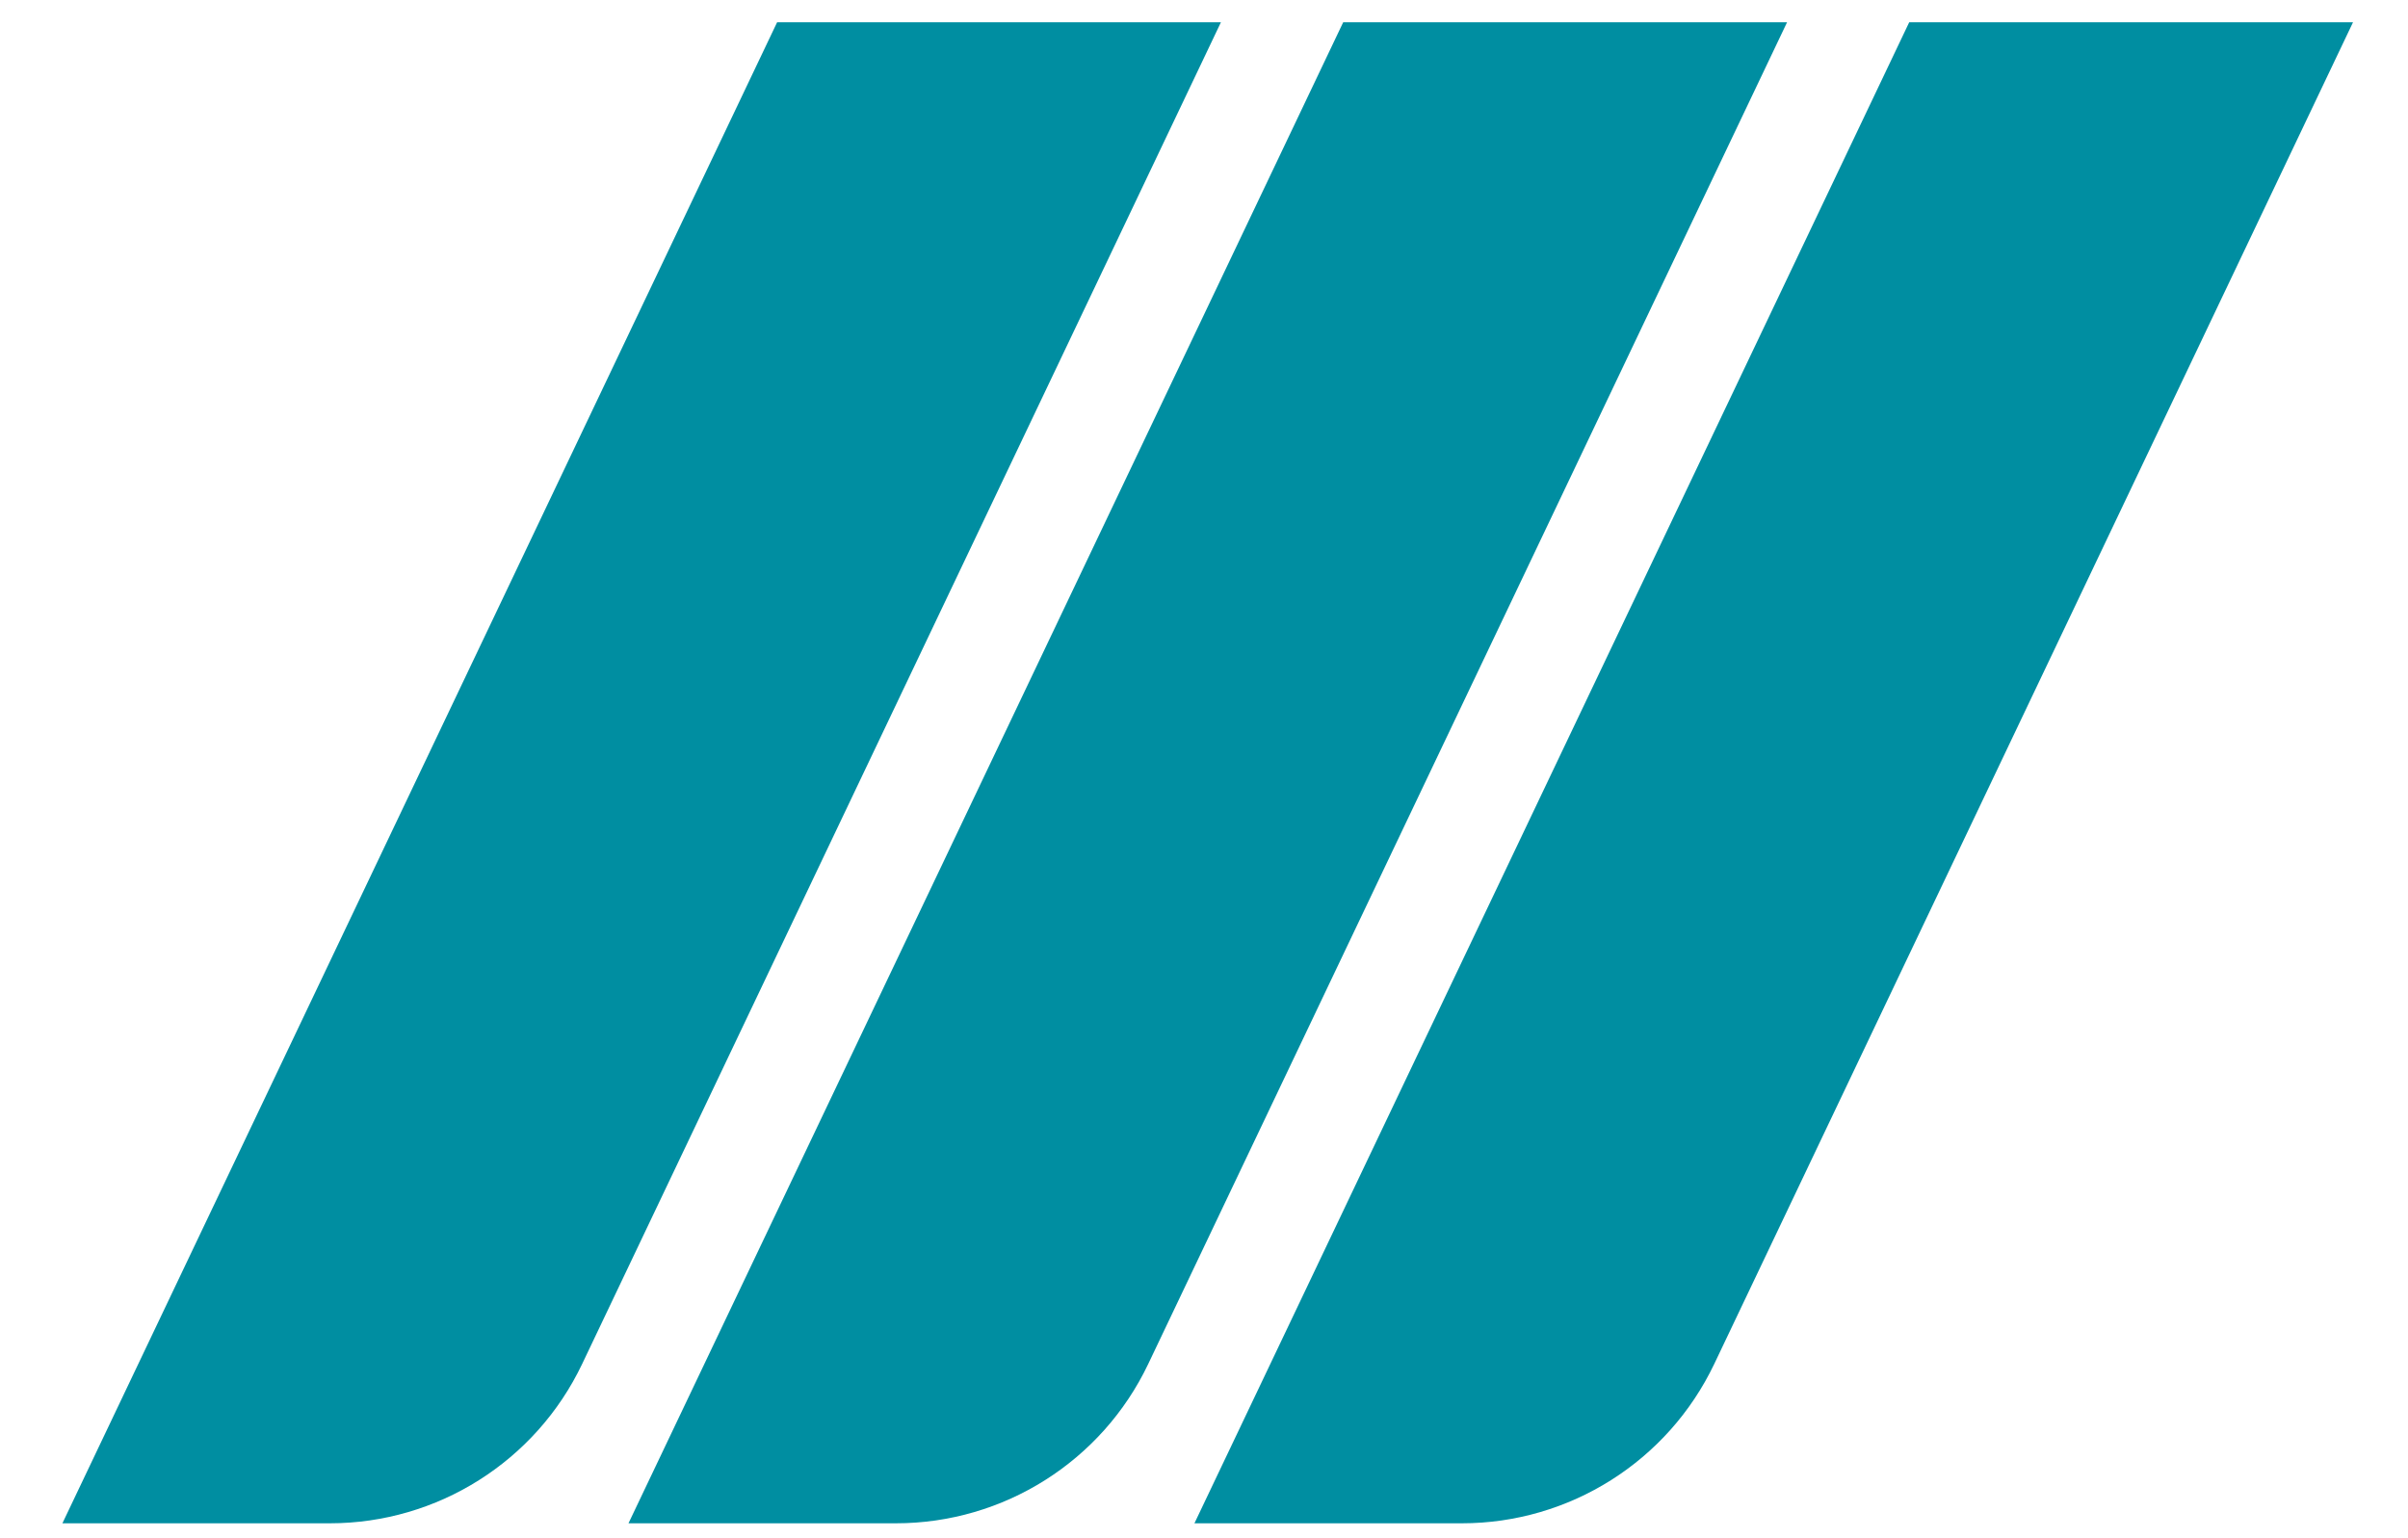
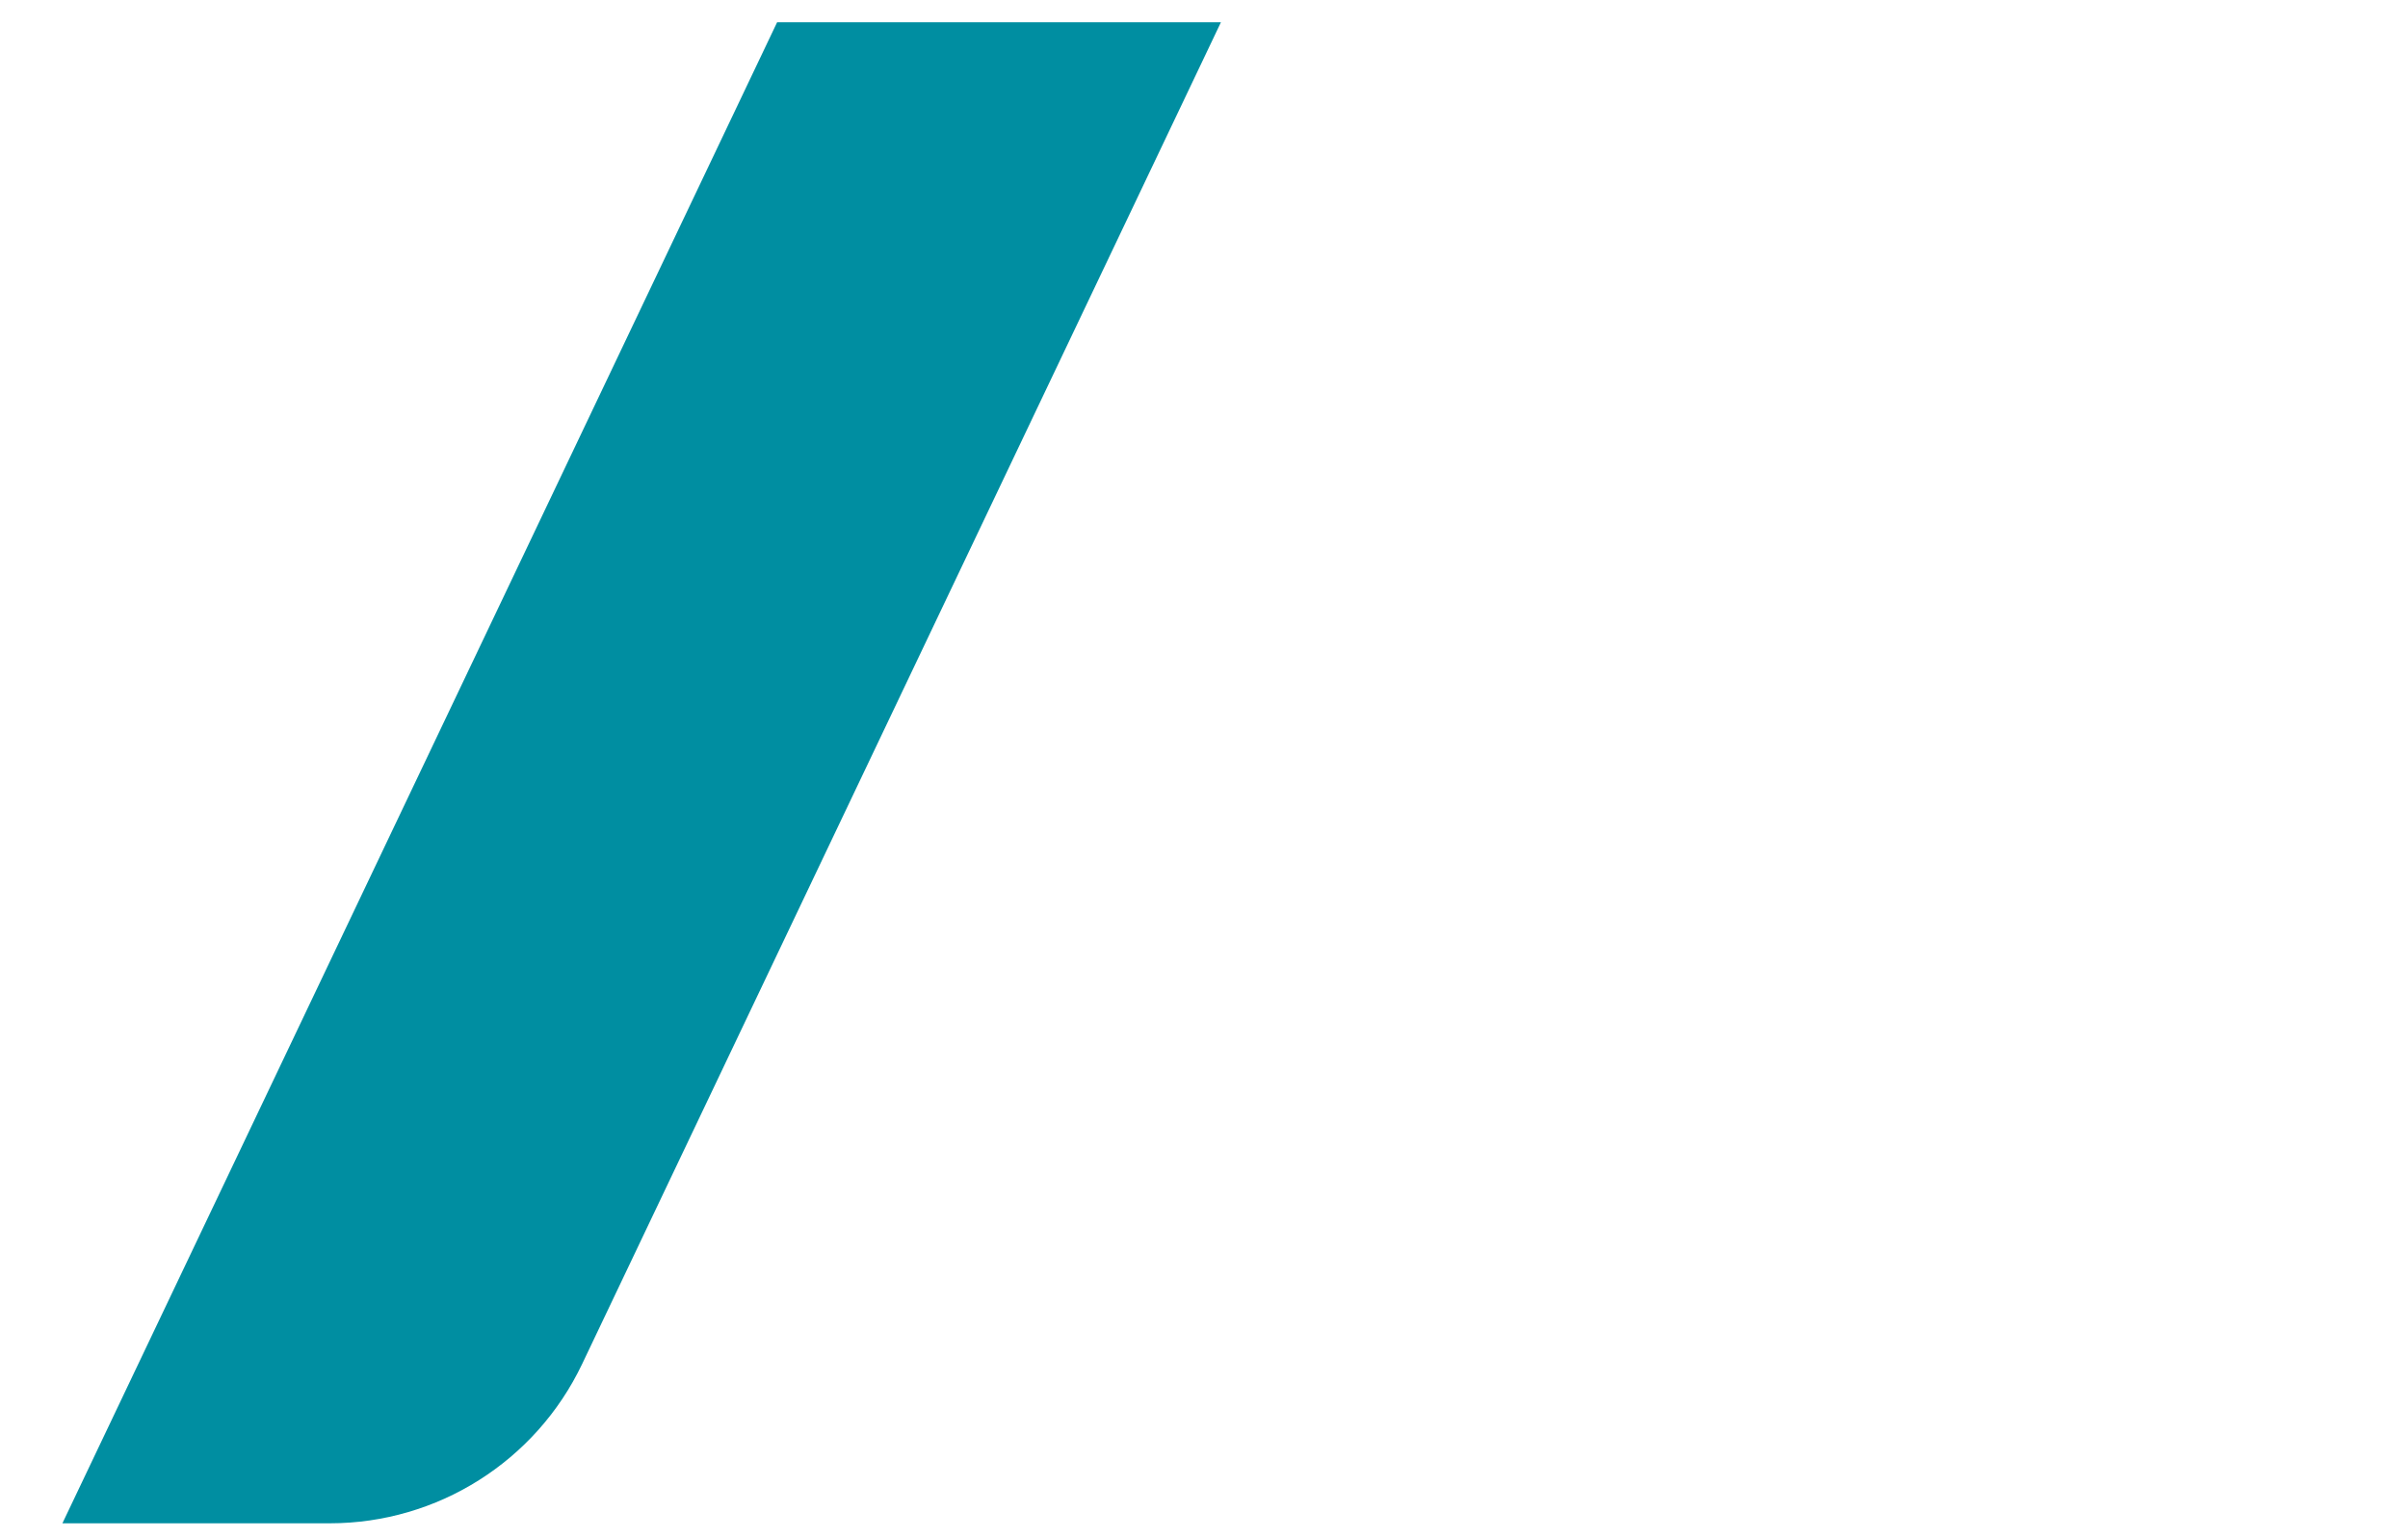
<svg xmlns="http://www.w3.org/2000/svg" width="36" height="23" viewBox="0 0 36 23" fill="none">
-   <path d="M26.717 0.333H20.081L9.396 22.777H13.393C15.005 22.777 16.473 21.85 17.166 20.395L26.717 0.333Z" fill="#008EA1" />
-   <path d="M35.178 0.333H28.543L17.857 22.777H21.855C23.466 22.777 24.934 21.85 25.628 20.395L35.178 0.333Z" fill="#008EA1" />
  <path d="M18.253 0.333H11.618L0.933 22.777H4.93C6.542 22.777 8.01 21.85 8.703 20.395L18.253 0.333Z" fill="#008EA1" />
</svg>